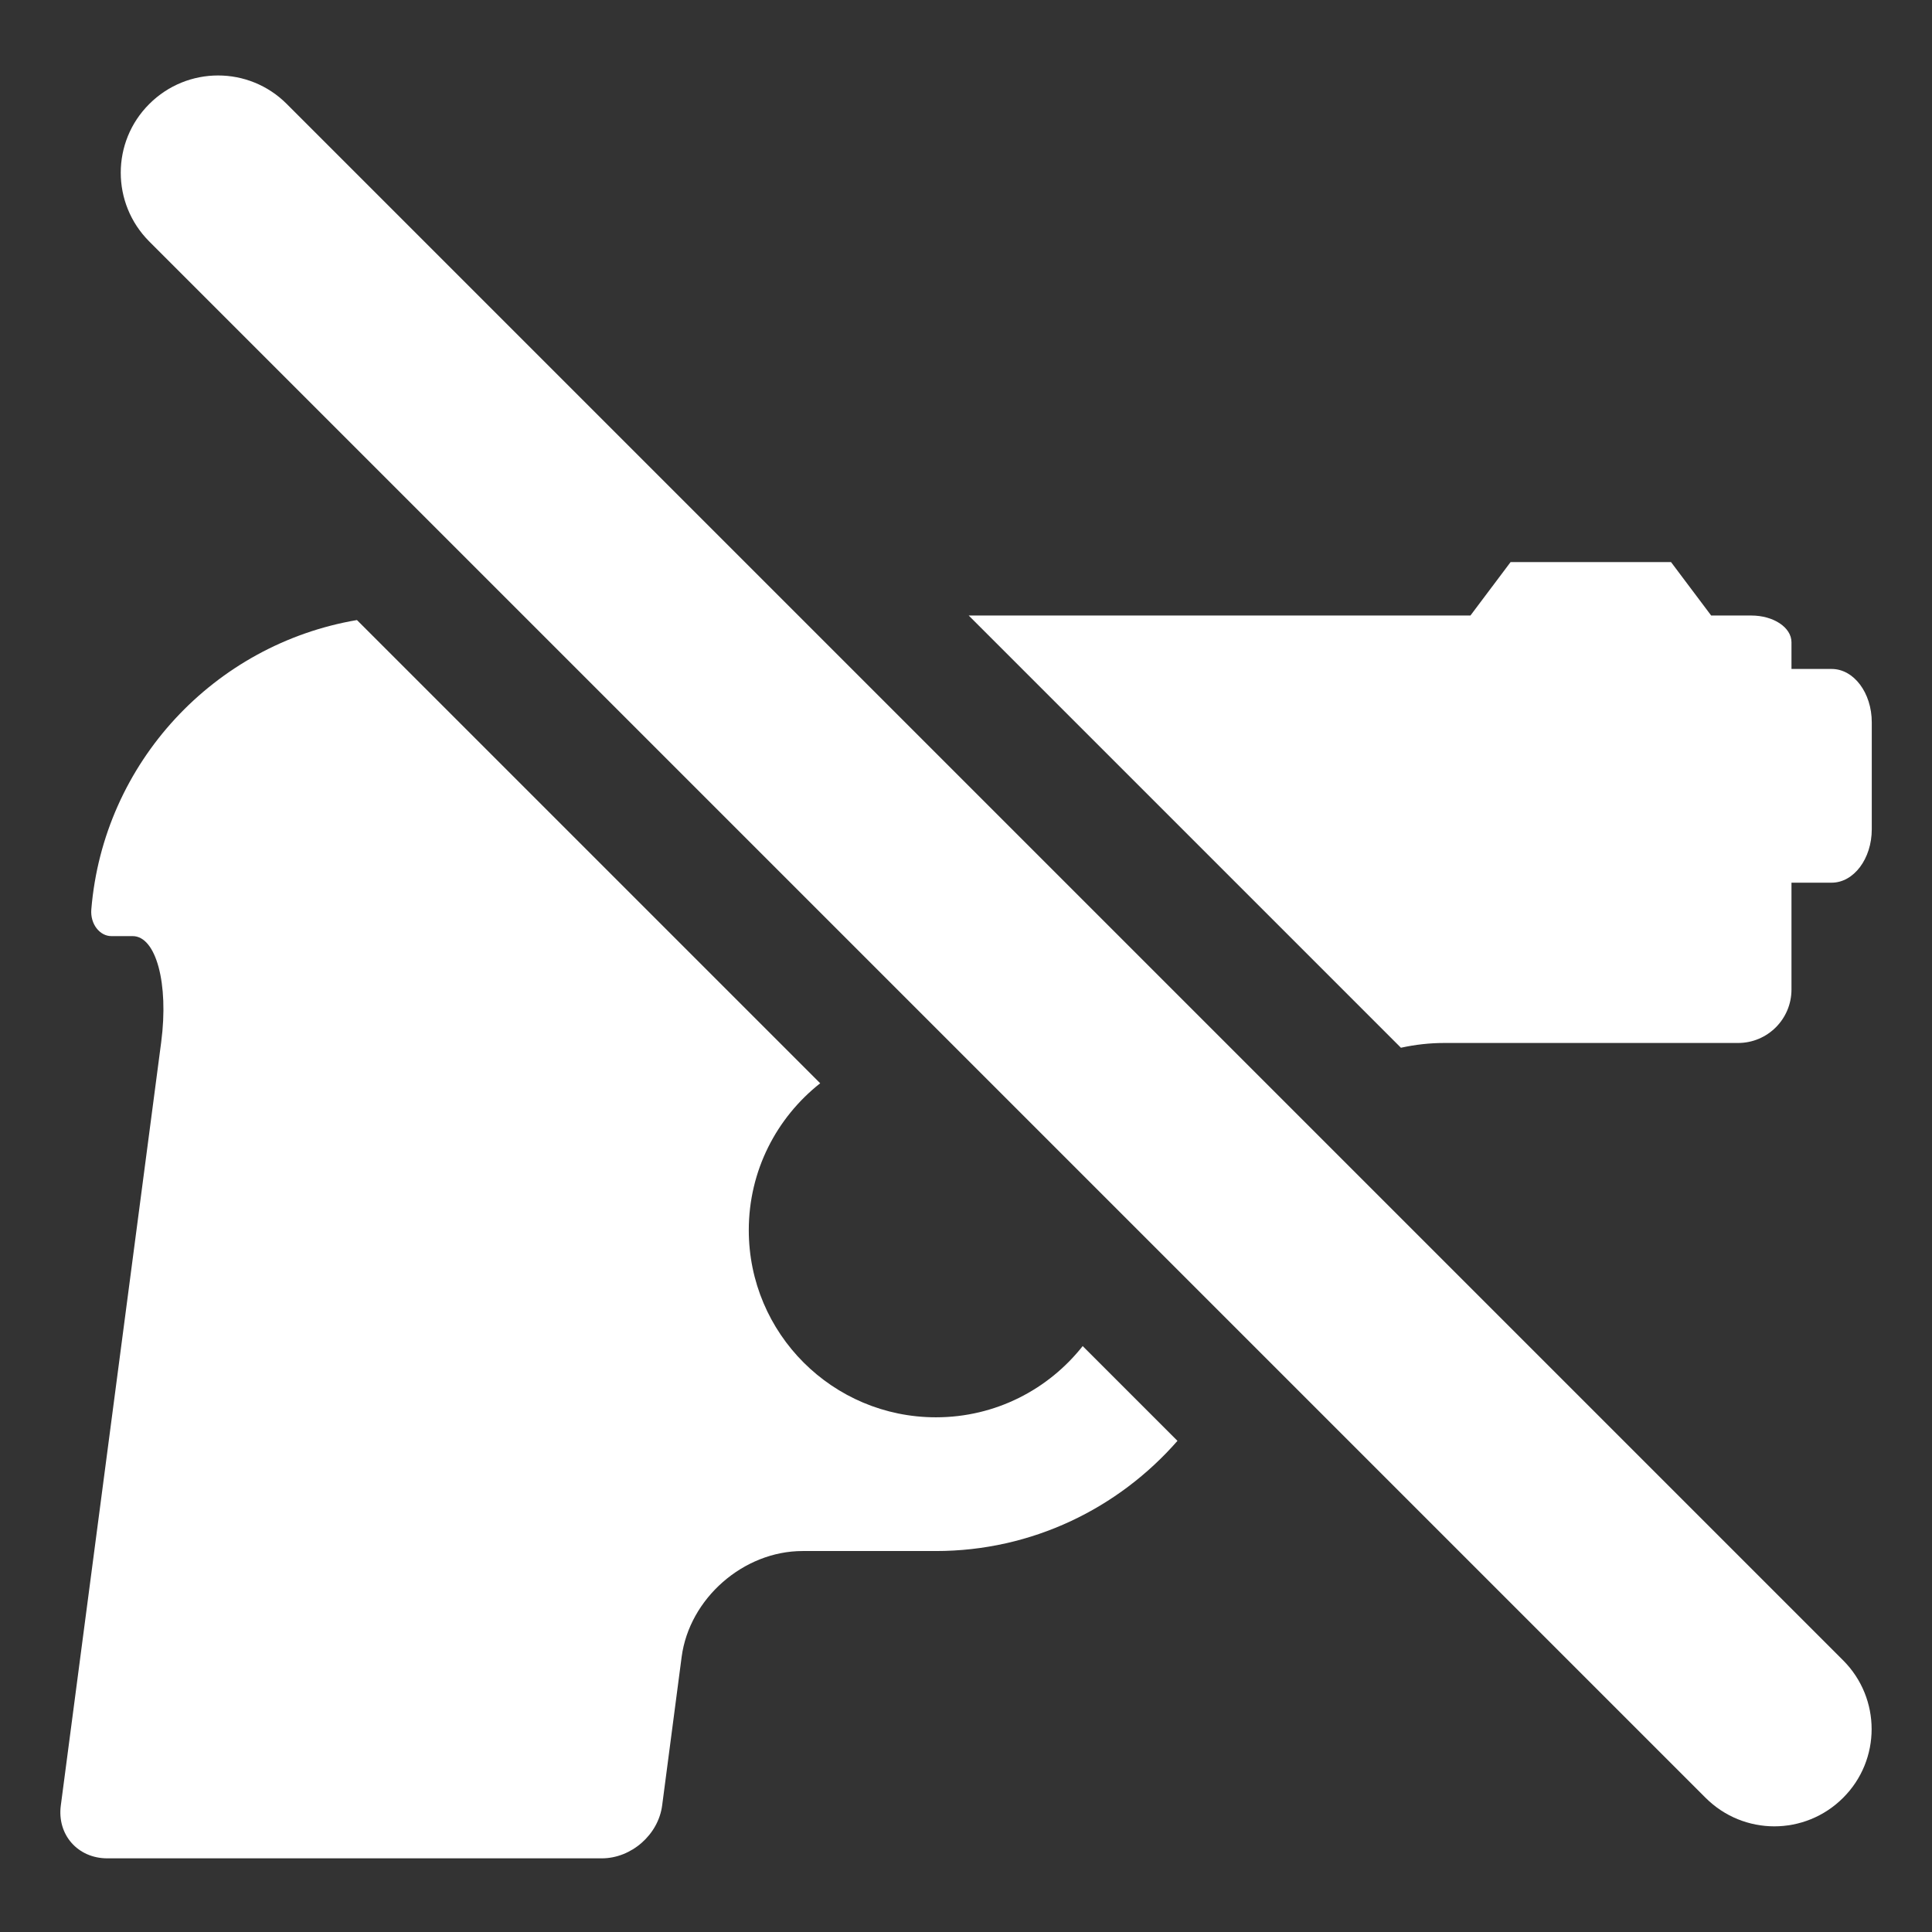
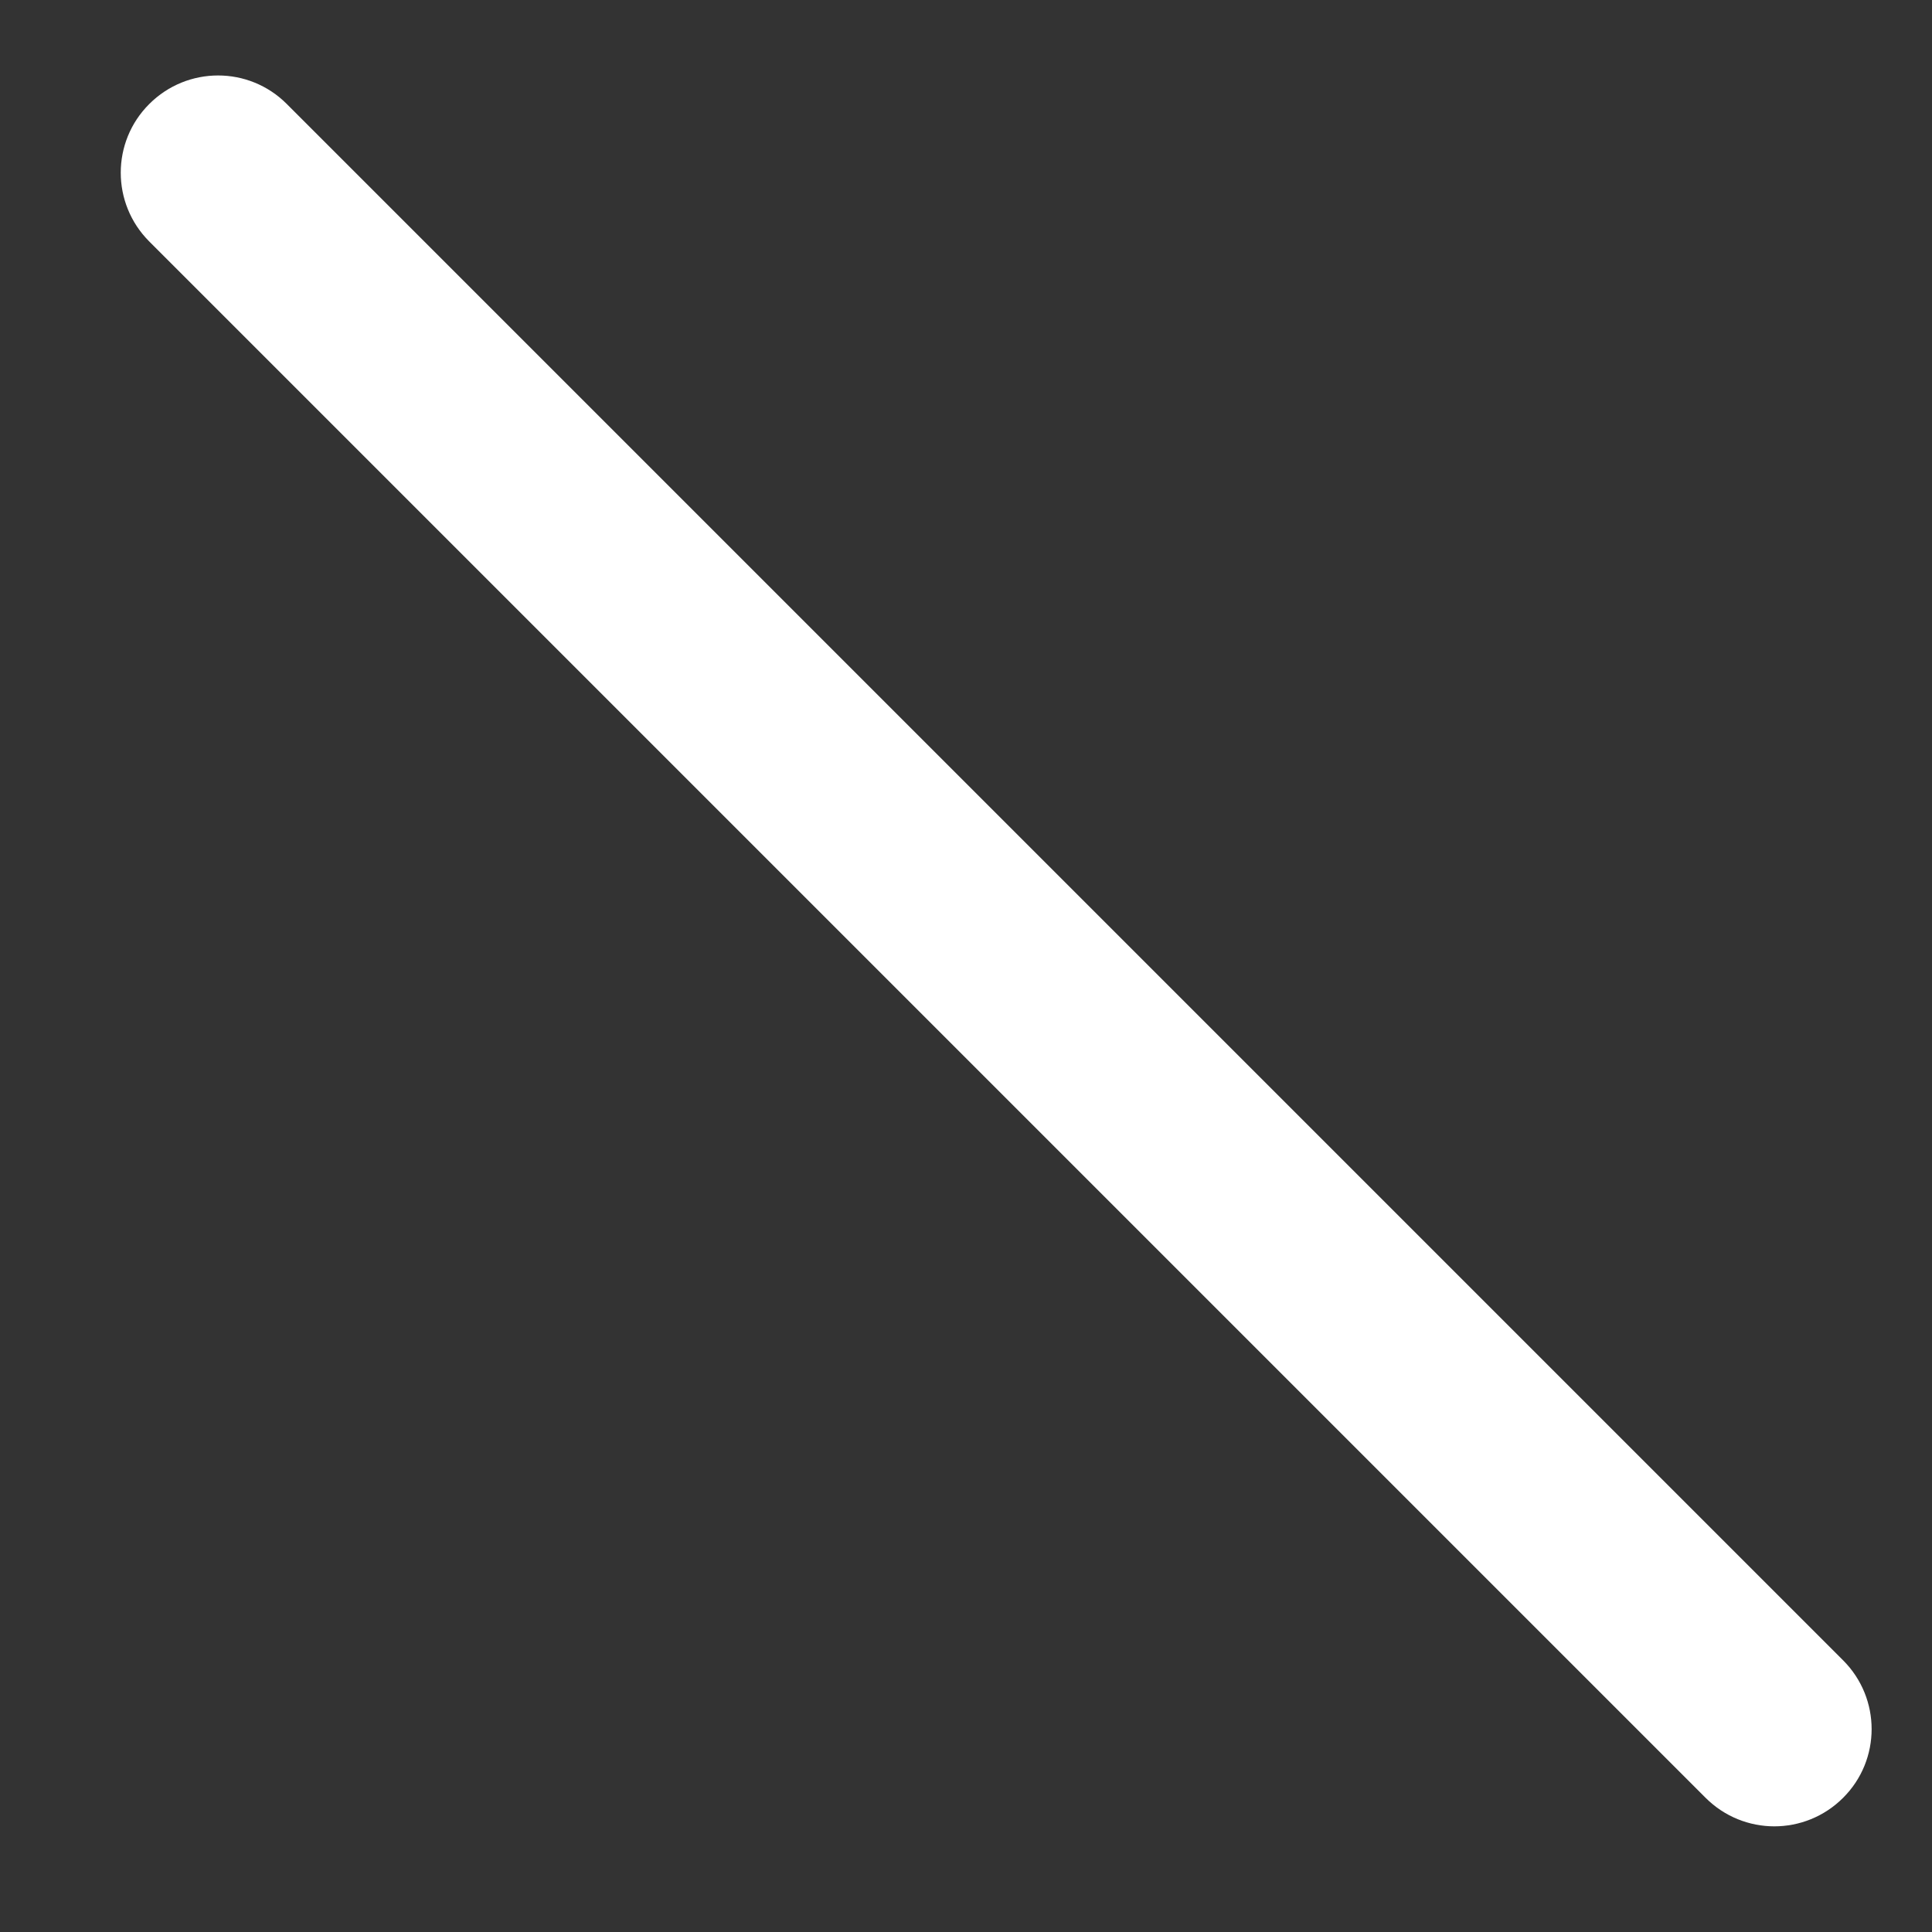
<svg xmlns="http://www.w3.org/2000/svg" width="128" height="128" viewBox="0 0 128 128" fill="none">
  <rect x="0" y="0" width="128" height="128" fill="#333333" stroke="none" />
-   <path d="M71.74 89.17C69.469 92.05 65.96 93.9 62.01 93.9C55.16 93.9 49.609 88.35 49.609 81.5C49.609 77.55 51.459 74.04 54.34 71.77L23.649 41.08C14.19 42.69 6.85 50.53 6.05 60.25C5.97 61.22 6.61 62.02 7.38 62.02H8.79C10.339 62.02 11.19 65.16 10.68 69.04L4.03 119.61C3.77 121.55 5.15 123.12 7.11 123.12H39.87C41.83 123.12 43.62 121.55 43.87 119.61L45.16 109.78C45.669 105.9 49.26 102.76 53.169 102.76H61.999C68.389 102.76 74.109 99.92 78.01 95.46L71.73 89.18L71.74 89.17Z" fill="white" />
-   <path d="M92.84 69.41C93.76 69.21 94.71 69.1 95.67 69.1H115.15C117.11 69.1 118.69 67.51 118.69 65.56V58.48H121.35C122.82 58.48 124.01 56.89 124.01 54.94V47.86C124.01 45.9 122.82 44.32 121.35 44.32H118.69V42.55C118.69 41.57 117.5 40.78 116.03 40.78H113.37L110.71 37.24H100.08L97.42 40.78H64.18L92.82 69.42L92.84 69.41Z" fill="white" />
  <path d="M117.56 121C115.91 121 114.26 120.37 113 119.11L9.89 16C7.37 13.48 7.37 9.4 9.89 6.89C12.41 4.37 16.49 4.37 19 6.89L122.11 110C124.63 112.52 124.63 116.6 122.11 119.11C120.85 120.37 119.2 121 117.55 121H117.56Z" fill="white" />
</svg>